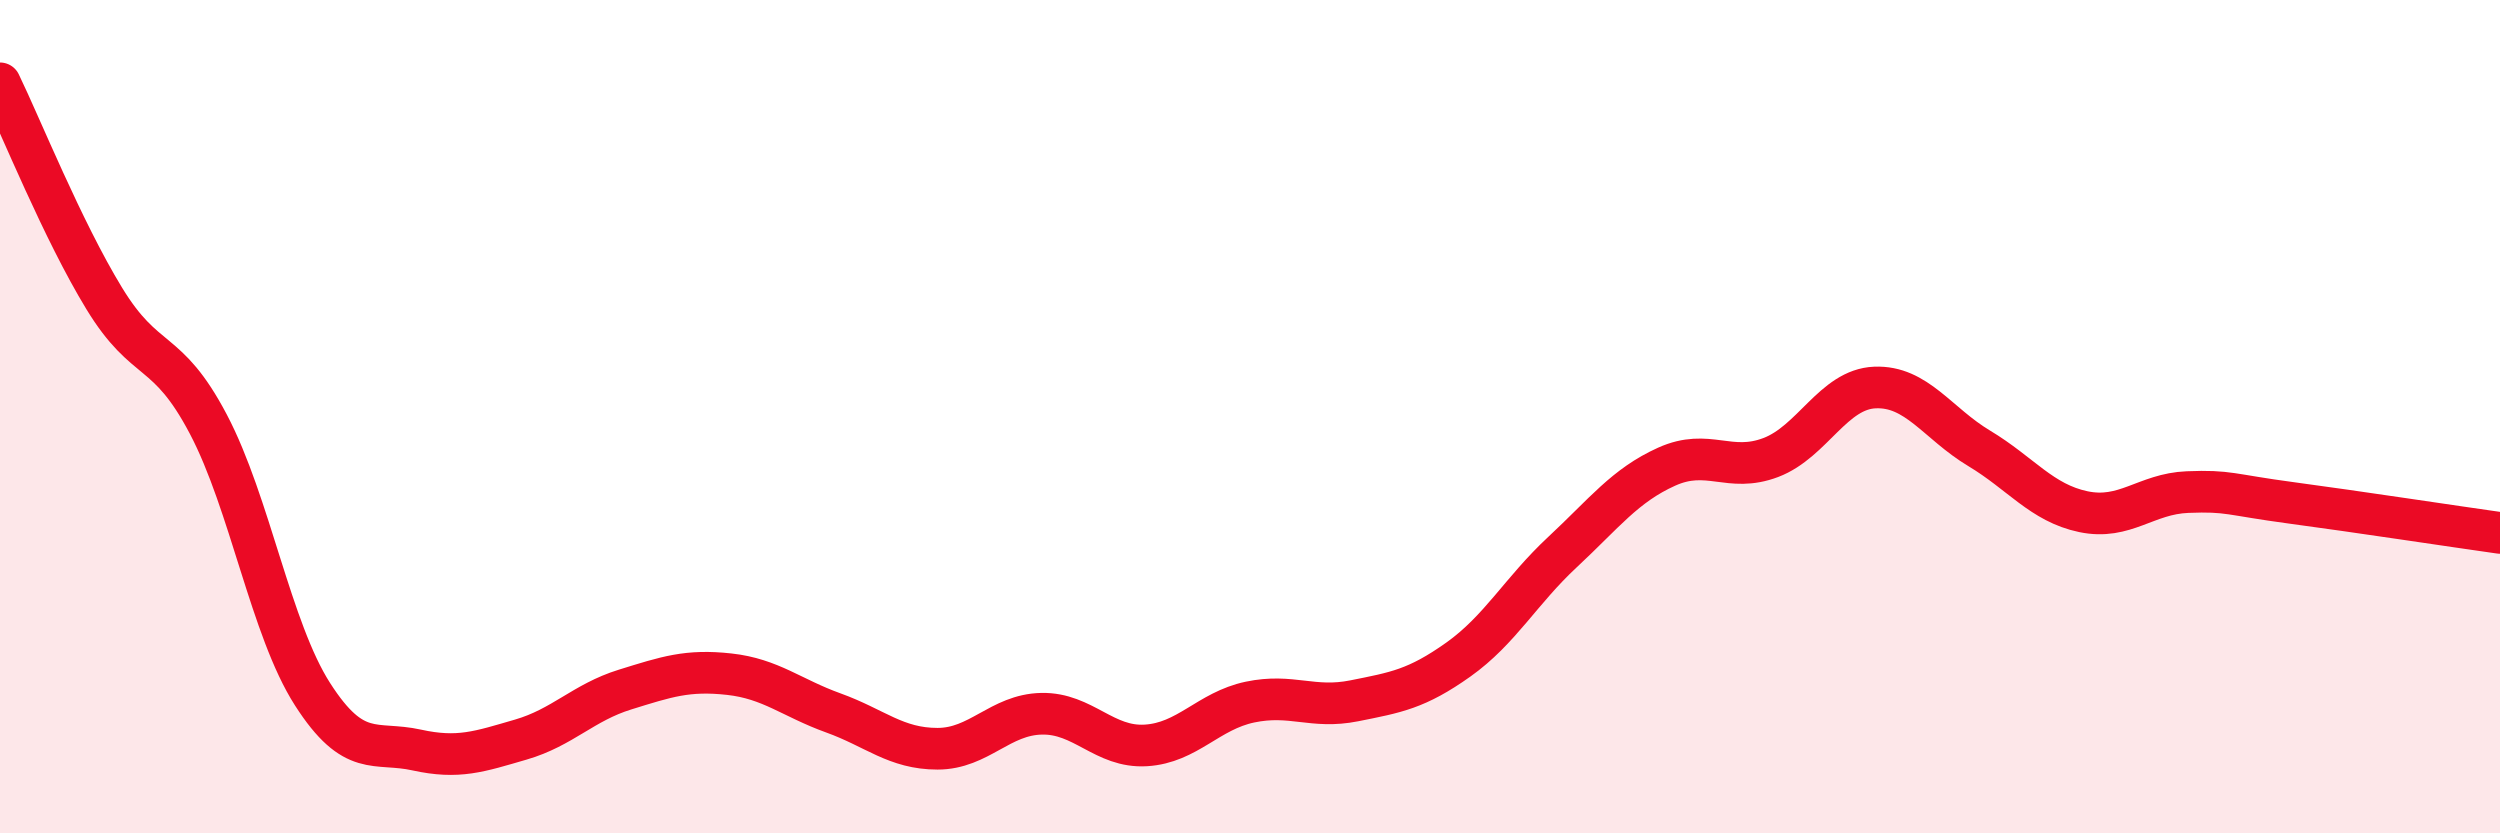
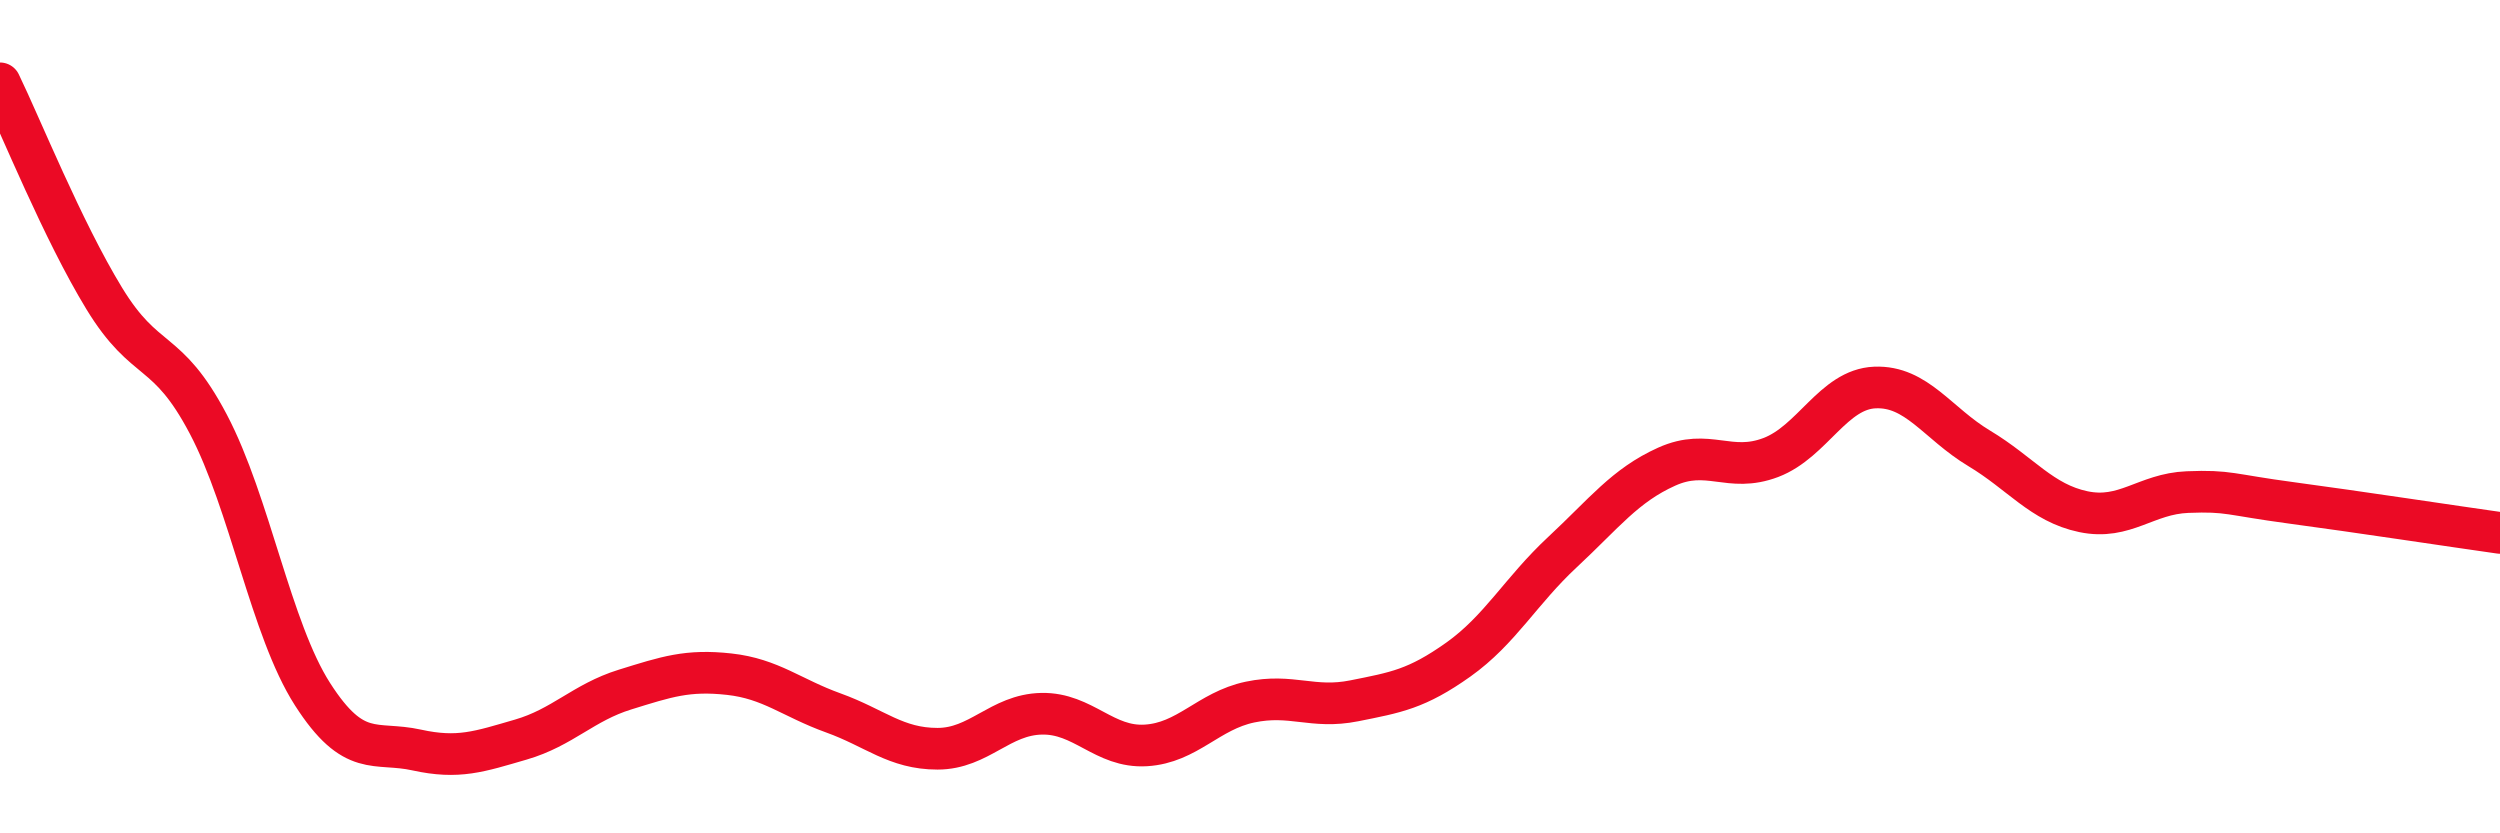
<svg xmlns="http://www.w3.org/2000/svg" width="60" height="20" viewBox="0 0 60 20">
-   <path d="M 0,2 C 0.5,3.03 1.5,5.52 2.5,7.16 C 3.5,8.8 4,8.28 5,10.18 C 6,12.08 6.5,15.1 7.5,16.66 C 8.5,18.22 9,17.78 10,18 C 11,18.22 11.5,18.04 12.5,17.75 C 13.5,17.46 14,16.86 15,16.55 C 16,16.24 16.5,16.07 17.5,16.18 C 18.5,16.29 19,16.75 20,17.11 C 21,17.47 21.5,17.97 22.5,17.97 C 23.5,17.97 24,17.15 25,17.13 C 26,17.11 26.5,17.95 27.5,17.89 C 28.5,17.83 29,17.06 30,16.85 C 31,16.64 31.5,17.02 32.5,16.82 C 33.5,16.62 34,16.54 35,15.83 C 36,15.12 36.5,14.18 37.5,13.25 C 38.5,12.32 39,11.65 40,11.2 C 41,10.75 41.5,11.36 42.5,10.98 C 43.5,10.6 44,9.34 45,9.3 C 46,9.26 46.5,10.16 47.5,10.76 C 48.5,11.36 49,12.07 50,12.28 C 51,12.49 51.5,11.85 52.5,11.81 C 53.5,11.77 53.5,11.87 55,12.07 C 56.5,12.27 59,12.65 60,12.79L60 20L0 20Z" fill="#EB0A25" opacity="0.1" stroke-linecap="round" stroke-linejoin="round" />
  <path d="M 0,2 C 0.5,3.03 1.5,5.52 2.5,7.16 C 3.5,8.8 4,8.28 5,10.18 C 6,12.08 6.5,15.1 7.5,16.66 C 8.5,18.22 9,17.78 10,18 C 11,18.22 11.5,18.04 12.5,17.75 C 13.5,17.46 14,16.86 15,16.55 C 16,16.24 16.5,16.07 17.5,16.18 C 18.5,16.29 19,16.75 20,17.11 C 21,17.47 21.5,17.97 22.5,17.97 C 23.5,17.97 24,17.15 25,17.13 C 26,17.11 26.5,17.95 27.5,17.89 C 28.5,17.83 29,17.06 30,16.85 C 31,16.64 31.5,17.02 32.5,16.82 C 33.5,16.62 34,16.54 35,15.83 C 36,15.12 36.5,14.18 37.5,13.25 C 38.5,12.32 39,11.65 40,11.2 C 41,10.75 41.5,11.36 42.5,10.98 C 43.5,10.6 44,9.34 45,9.3 C 46,9.26 46.5,10.16 47.5,10.76 C 48.5,11.36 49,12.07 50,12.28 C 51,12.49 51.5,11.85 52.5,11.81 C 53.5,11.77 53.5,11.87 55,12.07 C 56.5,12.27 59,12.65 60,12.79" stroke="#EB0A25" stroke-width="1" fill="none" stroke-linecap="round" stroke-linejoin="round" />
</svg>